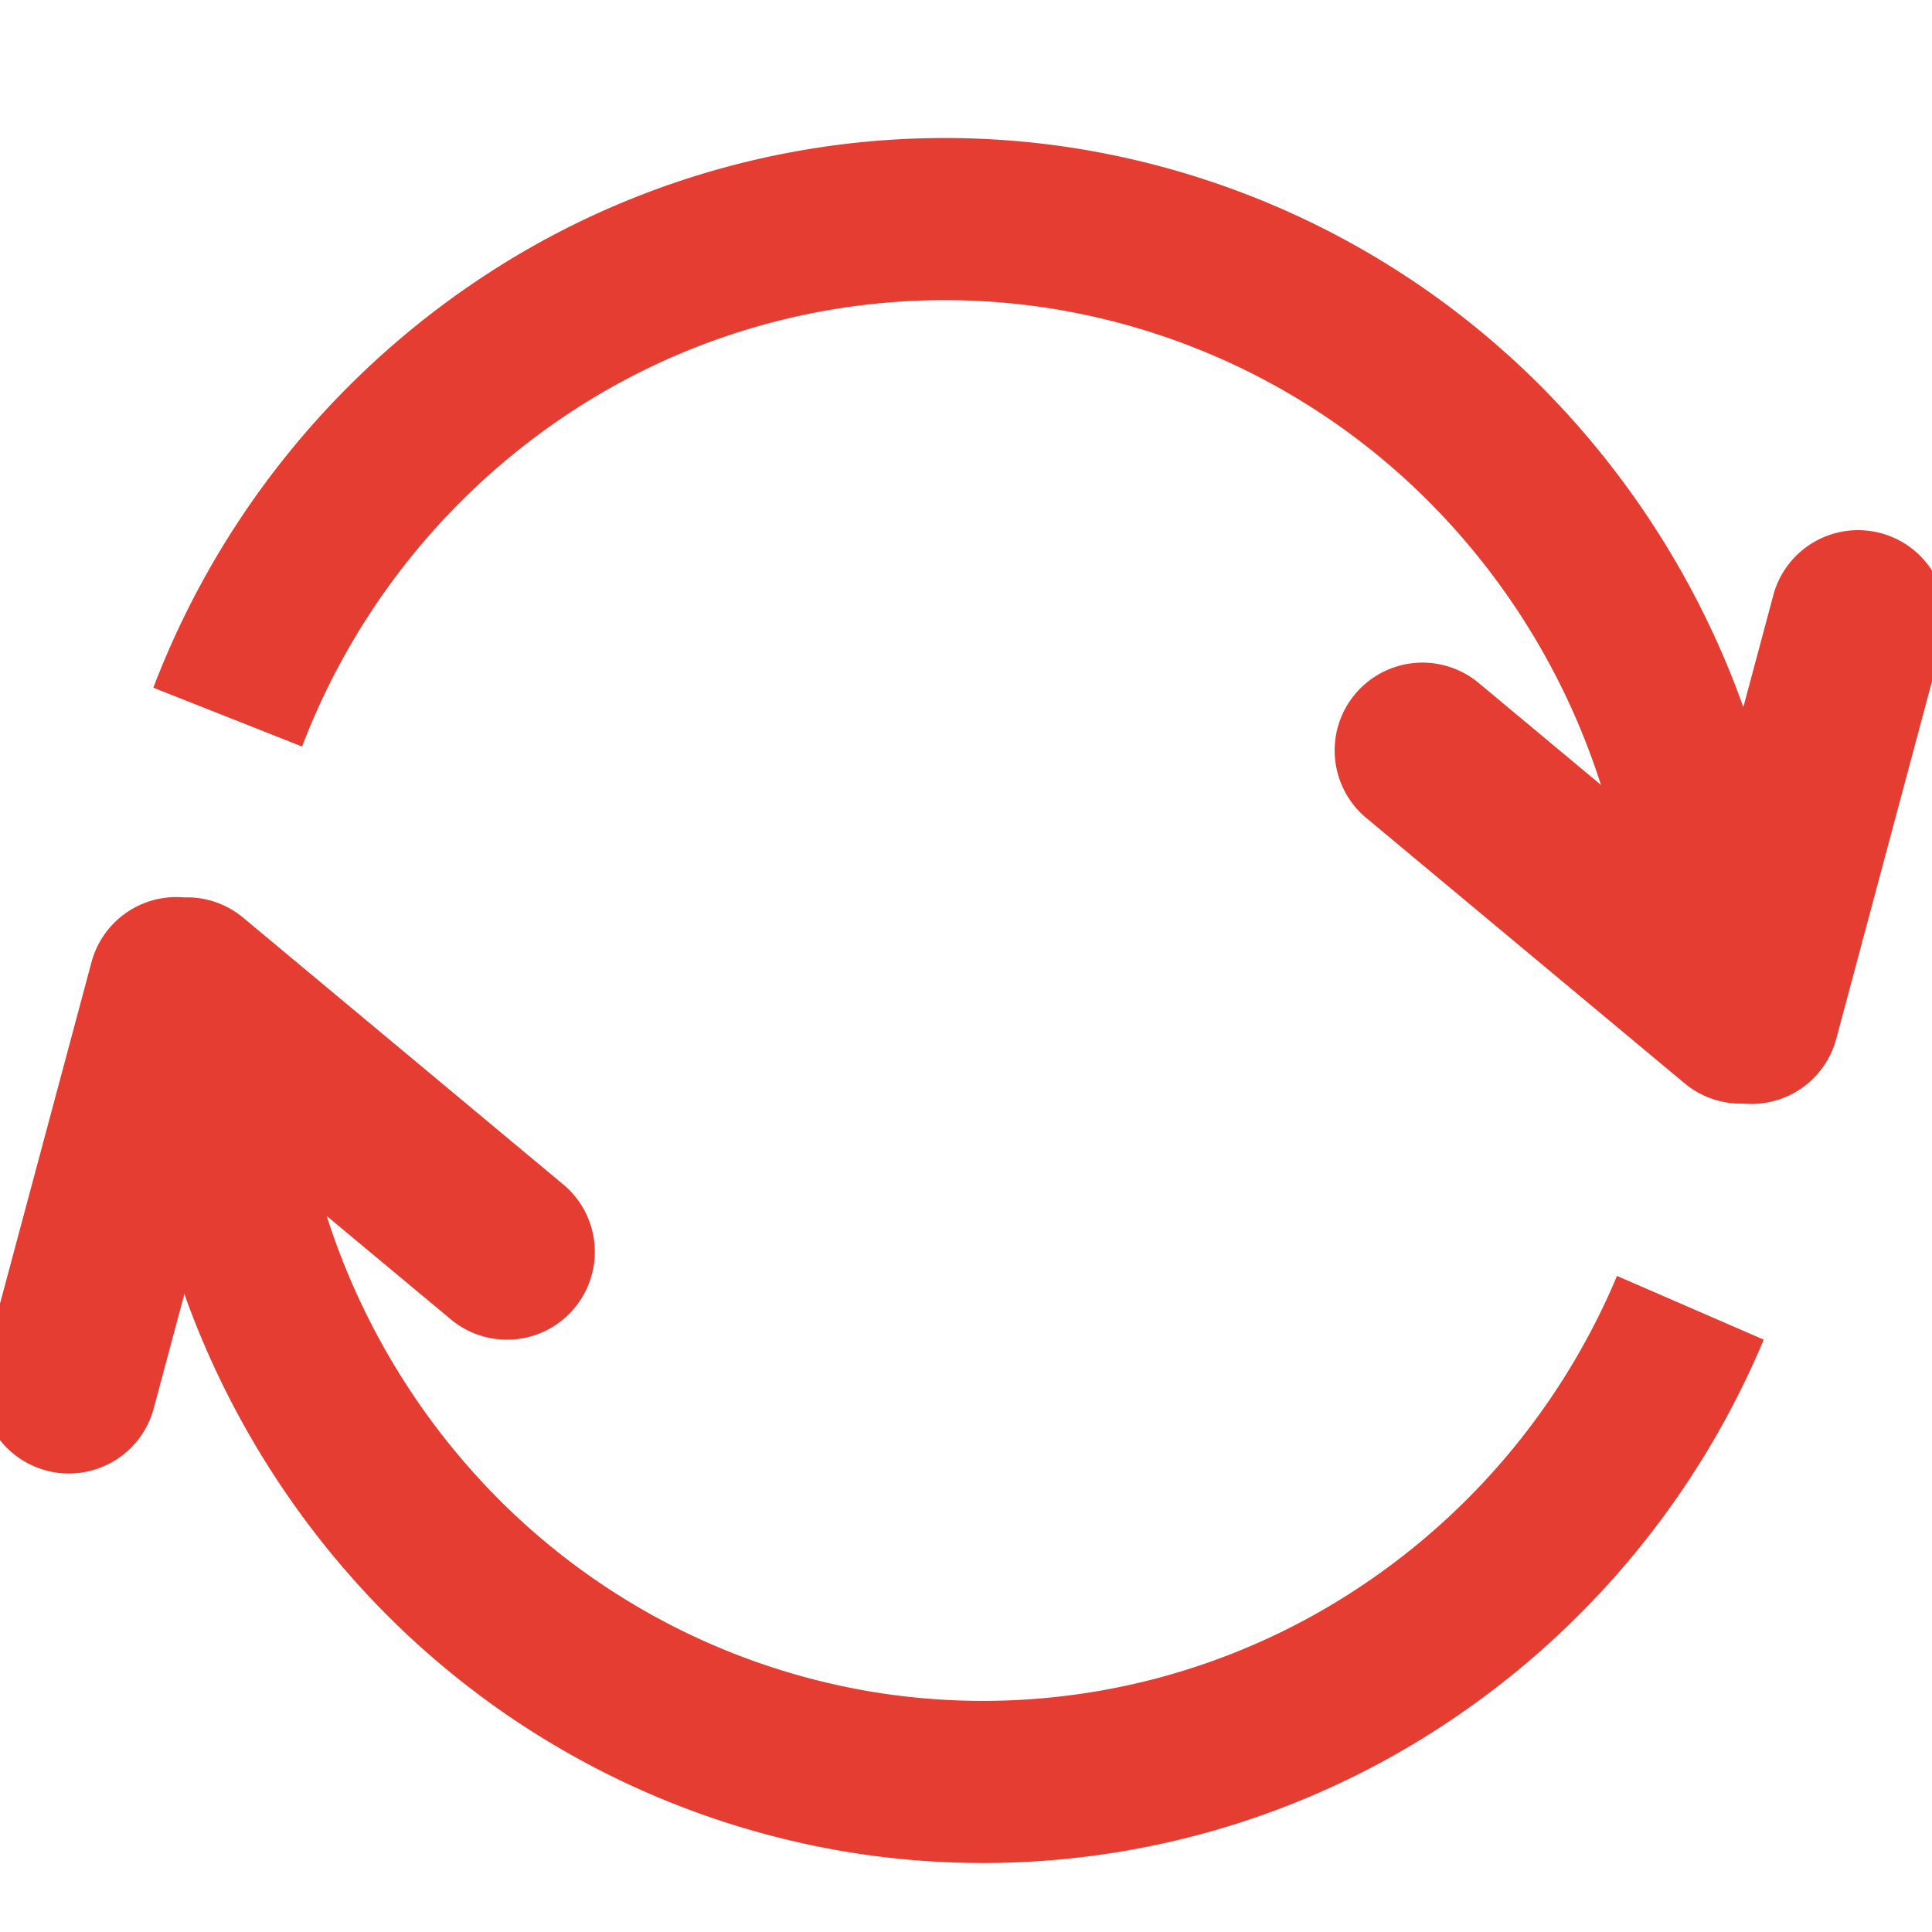
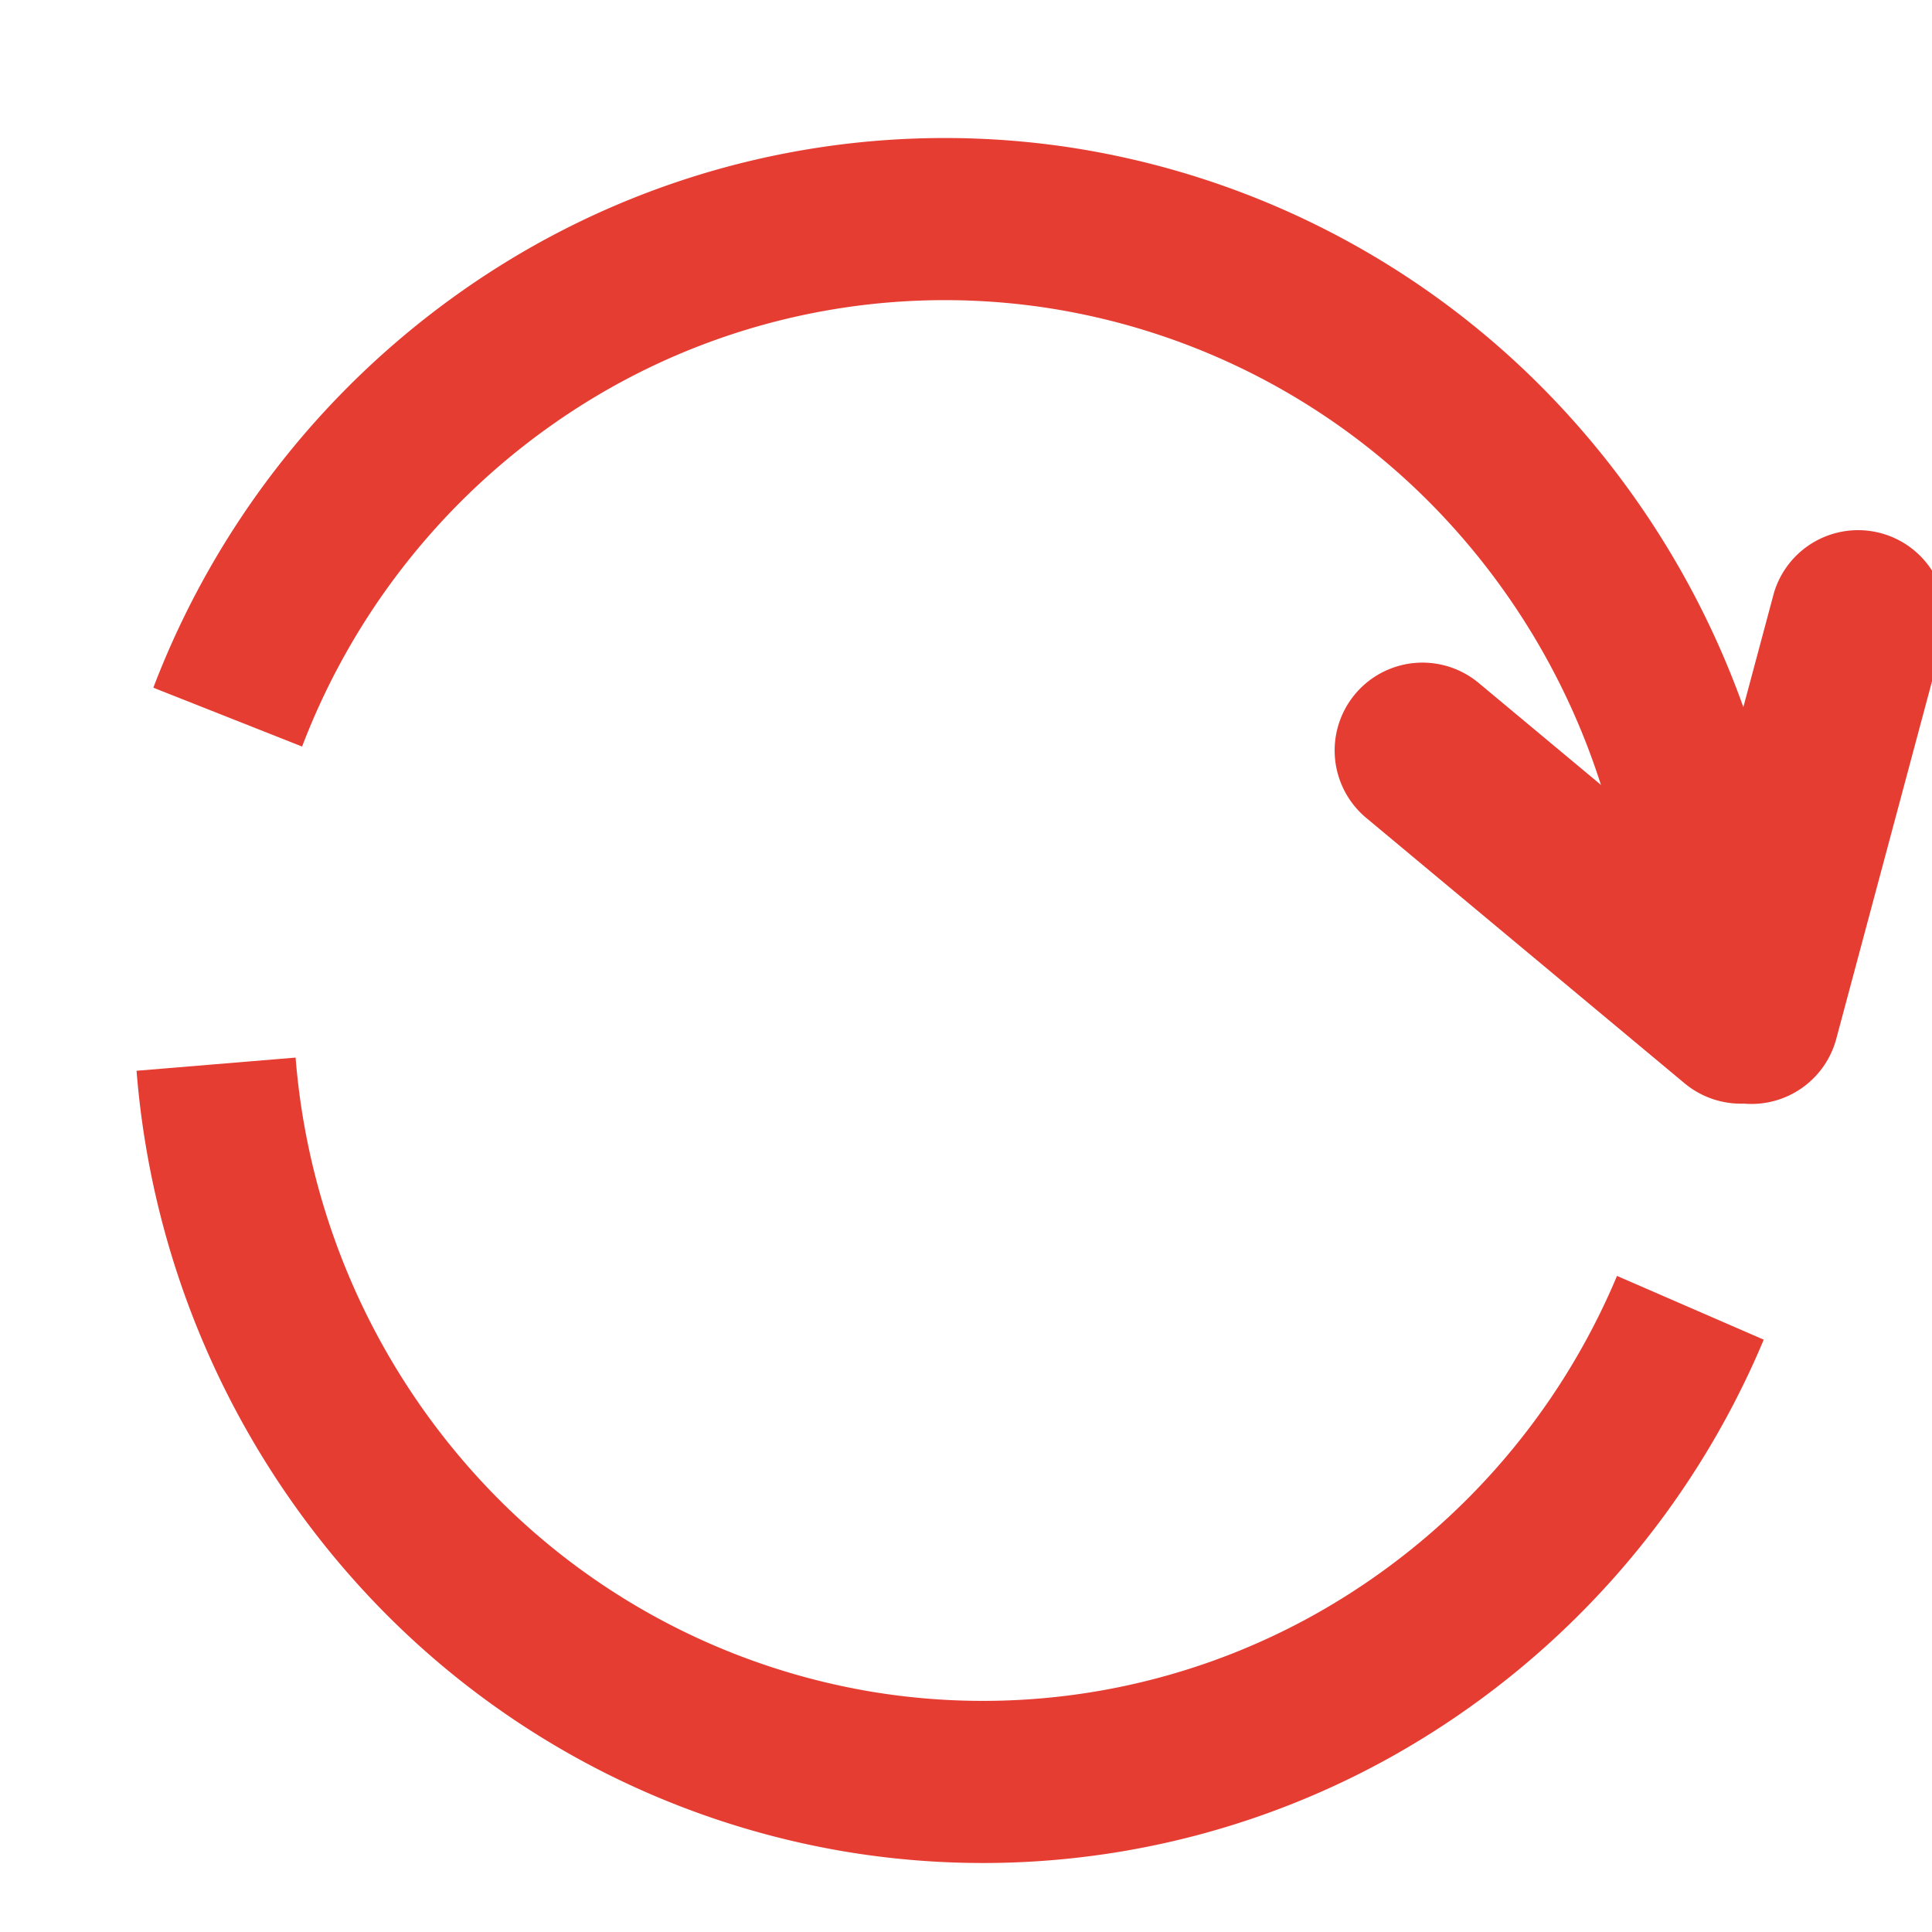
<svg xmlns="http://www.w3.org/2000/svg" width="22" height="22" fill="none">
  <g clip-path="url(#clip0_2508_2365)" fill="#E63D33">
    <path d="M20.396 10.592a9.894 9.894 0 00-2.588-5.921 9.623 9.623 0 00-5.655-2.997 9.546 9.546 0 00-6.262 1.232 9.781 9.781 0 00-4.145 4.925l1.694.67a7.943 7.943 0 013.366-4 7.752 7.752 0 015.085-1 7.814 7.814 0 014.592 2.433 8.034 8.034 0 012.102 4.809l1.811-.15z" />
    <path fill-rule="evenodd" clip-rule="evenodd" d="M22.131 7.27a1 1 0 00-1.931-.518l-.838 3.129-2.524-2.104a1 1 0 00-1.28 1.537l3.625 3.022a1 1 0 00.673.231 1 1 0 001.054-.738l1.221-4.56z" />
    <path d="M1.555 12.194a9.896 9.896 0 002.533 5.862 9.627 9.627 0 005.552 3.031A9.542 9.542 0 0015.852 20a9.769 9.769 0 004.232-4.745l-1.671-.726a7.933 7.933 0 01-3.437 3.853 7.749 7.749 0 01-5.044.883 7.817 7.817 0 01-4.509-2.462 8.035 8.035 0 01-2.057-4.76l-1.811.15z" />
-     <path fill-rule="evenodd" clip-rule="evenodd" d="M2.59 12.905l-.838 3.128a1 1 0 11-1.932-.517l1.222-4.56a1 1 0 011.055-.737.996.996 0 01.671.23l3.627 3.023a1 1 0 11-1.28 1.536L2.59 12.905z" />
  </g>
  <defs>
    <clipPath id="clip0_2508_2365">
      <path fill="#fff" d="M0 0h22v22H0z" />
    </clipPath>
  </defs>
</svg>